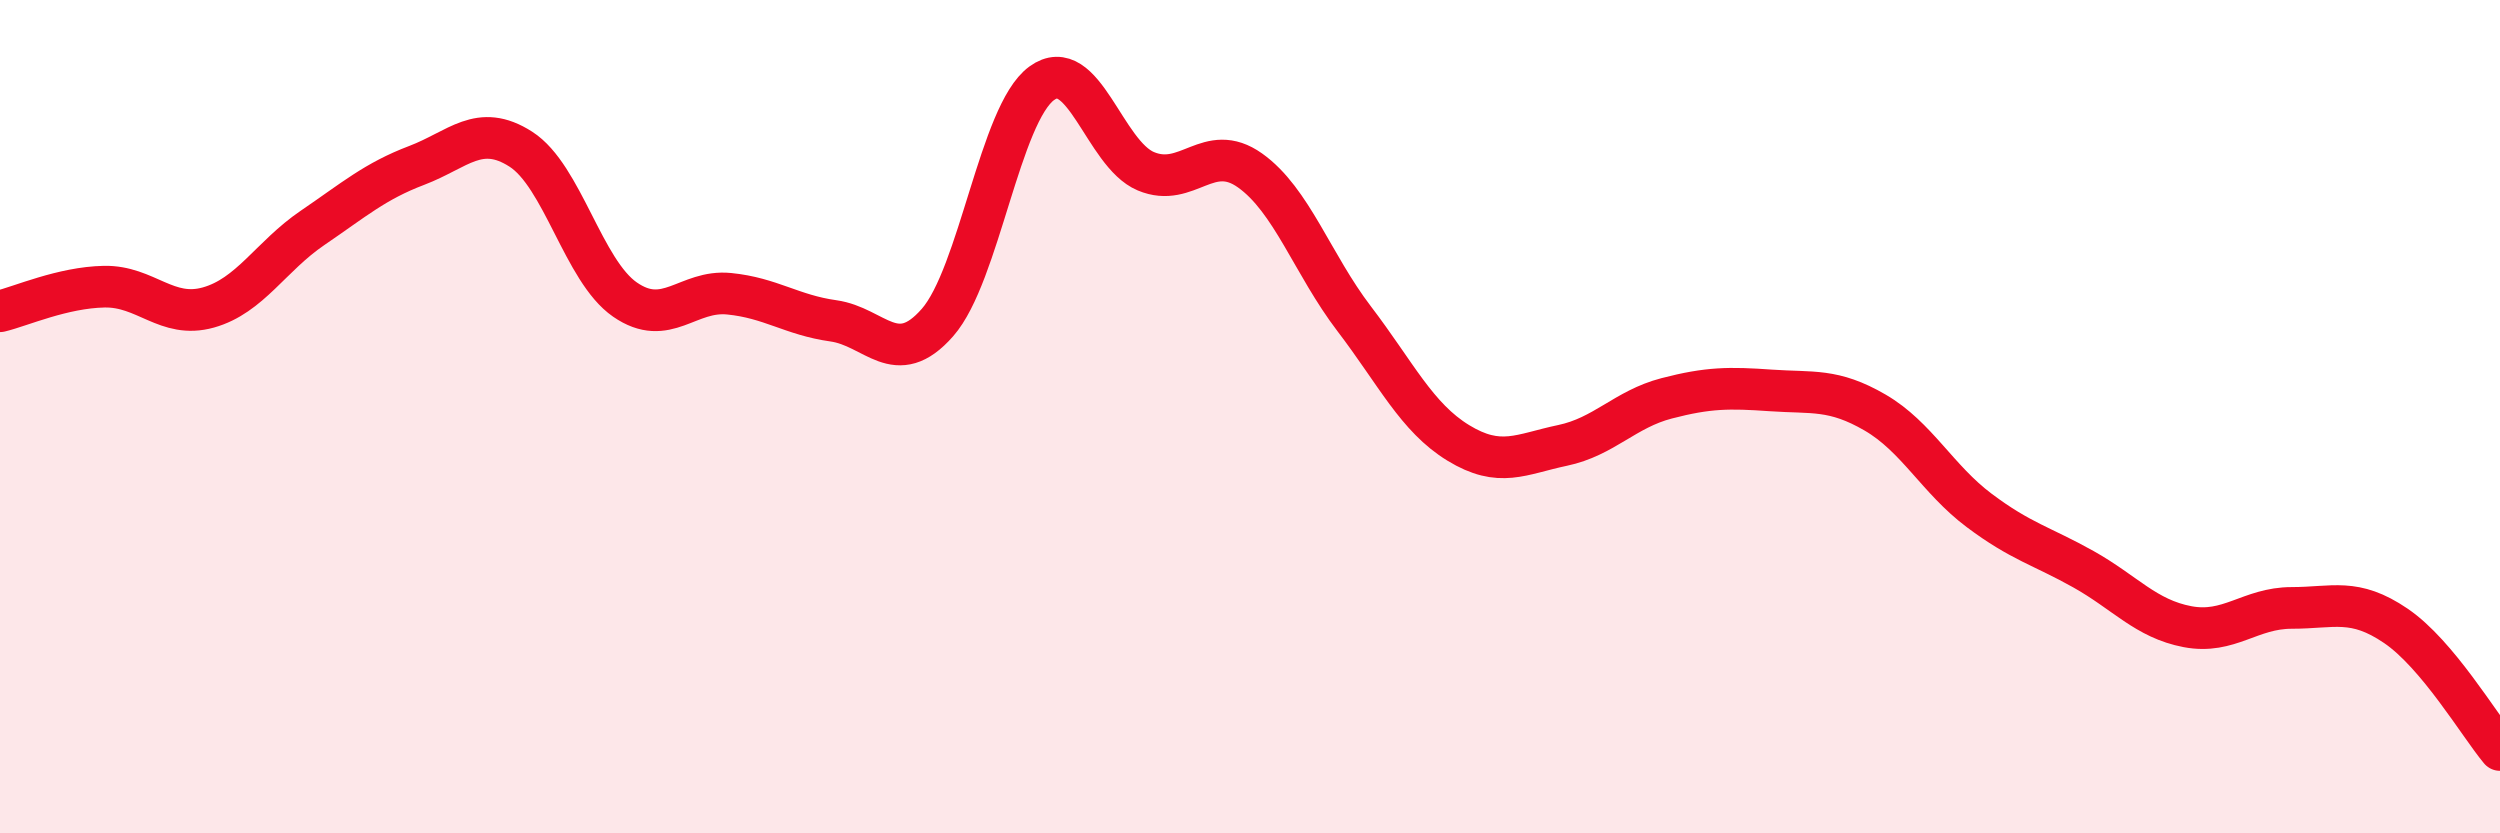
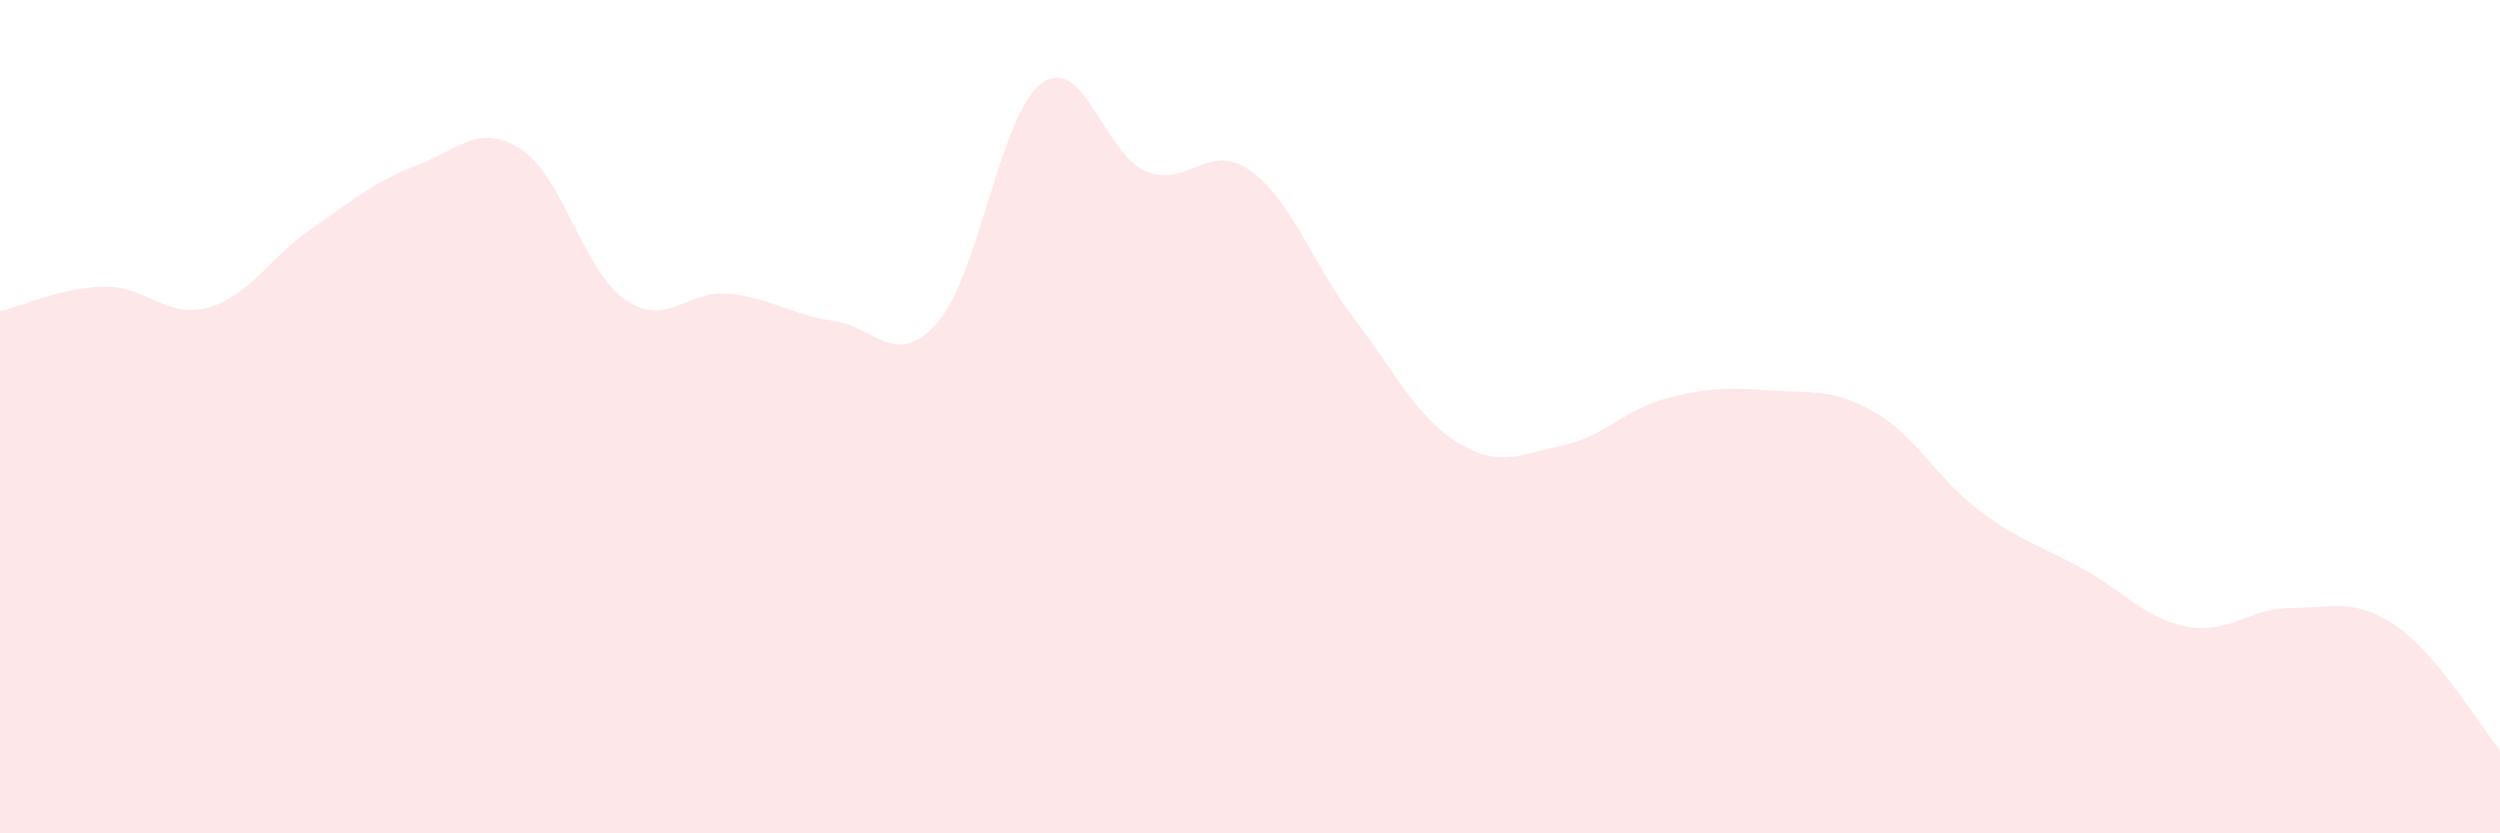
<svg xmlns="http://www.w3.org/2000/svg" width="60" height="20" viewBox="0 0 60 20">
  <path d="M 0,7.47 C 0.5,7.35 1.5,6.9 2.5,6.88 C 3.5,6.86 4,7.66 5,7.38 C 6,7.1 6.5,6.15 7.5,5.47 C 8.5,4.79 9,4.35 10,3.97 C 11,3.59 11.5,2.94 12.5,3.58 C 13.5,4.22 14,6.5 15,7.19 C 16,7.88 16.5,6.95 17.5,7.05 C 18.5,7.15 19,7.56 20,7.7 C 21,7.84 21.5,8.88 22.5,7.74 C 23.5,6.6 24,2.73 25,2 C 26,1.27 26.5,3.69 27.5,4.11 C 28.5,4.53 29,3.38 30,4.09 C 31,4.8 31.5,6.34 32.5,7.65 C 33.5,8.96 34,10.02 35,10.63 C 36,11.24 36.5,10.9 37.5,10.69 C 38.5,10.48 39,9.82 40,9.56 C 41,9.3 41.5,9.3 42.5,9.37 C 43.5,9.44 44,9.32 45,9.9 C 46,10.48 46.5,11.5 47.5,12.25 C 48.5,13 49,13.1 50,13.66 C 51,14.22 51.5,14.85 52.5,15.04 C 53.5,15.23 54,14.59 55,14.59 C 56,14.59 56.5,14.34 57.5,15.02 C 58.5,15.7 59.5,17.4 60,18L60 20L0 20Z" fill="#EB0A25" opacity="0.1" stroke-linecap="round" stroke-linejoin="round" />
-   <path d="M 0,7.47 C 0.5,7.35 1.5,6.9 2.5,6.88 C 3.5,6.86 4,7.66 5,7.38 C 6,7.1 6.5,6.15 7.5,5.47 C 8.5,4.79 9,4.35 10,3.97 C 11,3.59 11.5,2.94 12.5,3.58 C 13.5,4.22 14,6.5 15,7.19 C 16,7.88 16.5,6.95 17.5,7.05 C 18.5,7.15 19,7.56 20,7.7 C 21,7.84 21.5,8.88 22.5,7.74 C 23.5,6.6 24,2.73 25,2 C 26,1.27 26.5,3.69 27.5,4.11 C 28.5,4.53 29,3.38 30,4.09 C 31,4.8 31.5,6.34 32.5,7.65 C 33.5,8.96 34,10.02 35,10.63 C 36,11.24 36.5,10.9 37.5,10.69 C 38.5,10.48 39,9.82 40,9.56 C 41,9.3 41.5,9.3 42.5,9.37 C 43.5,9.44 44,9.32 45,9.9 C 46,10.48 46.5,11.5 47.5,12.25 C 48.5,13 49,13.1 50,13.66 C 51,14.22 51.5,14.85 52.5,15.04 C 53.5,15.23 54,14.59 55,14.59 C 56,14.59 56.5,14.34 57.5,15.02 C 58.5,15.7 59.5,17.4 60,18" stroke="#EB0A25" stroke-width="1" fill="none" stroke-linecap="round" stroke-linejoin="round" />
</svg>